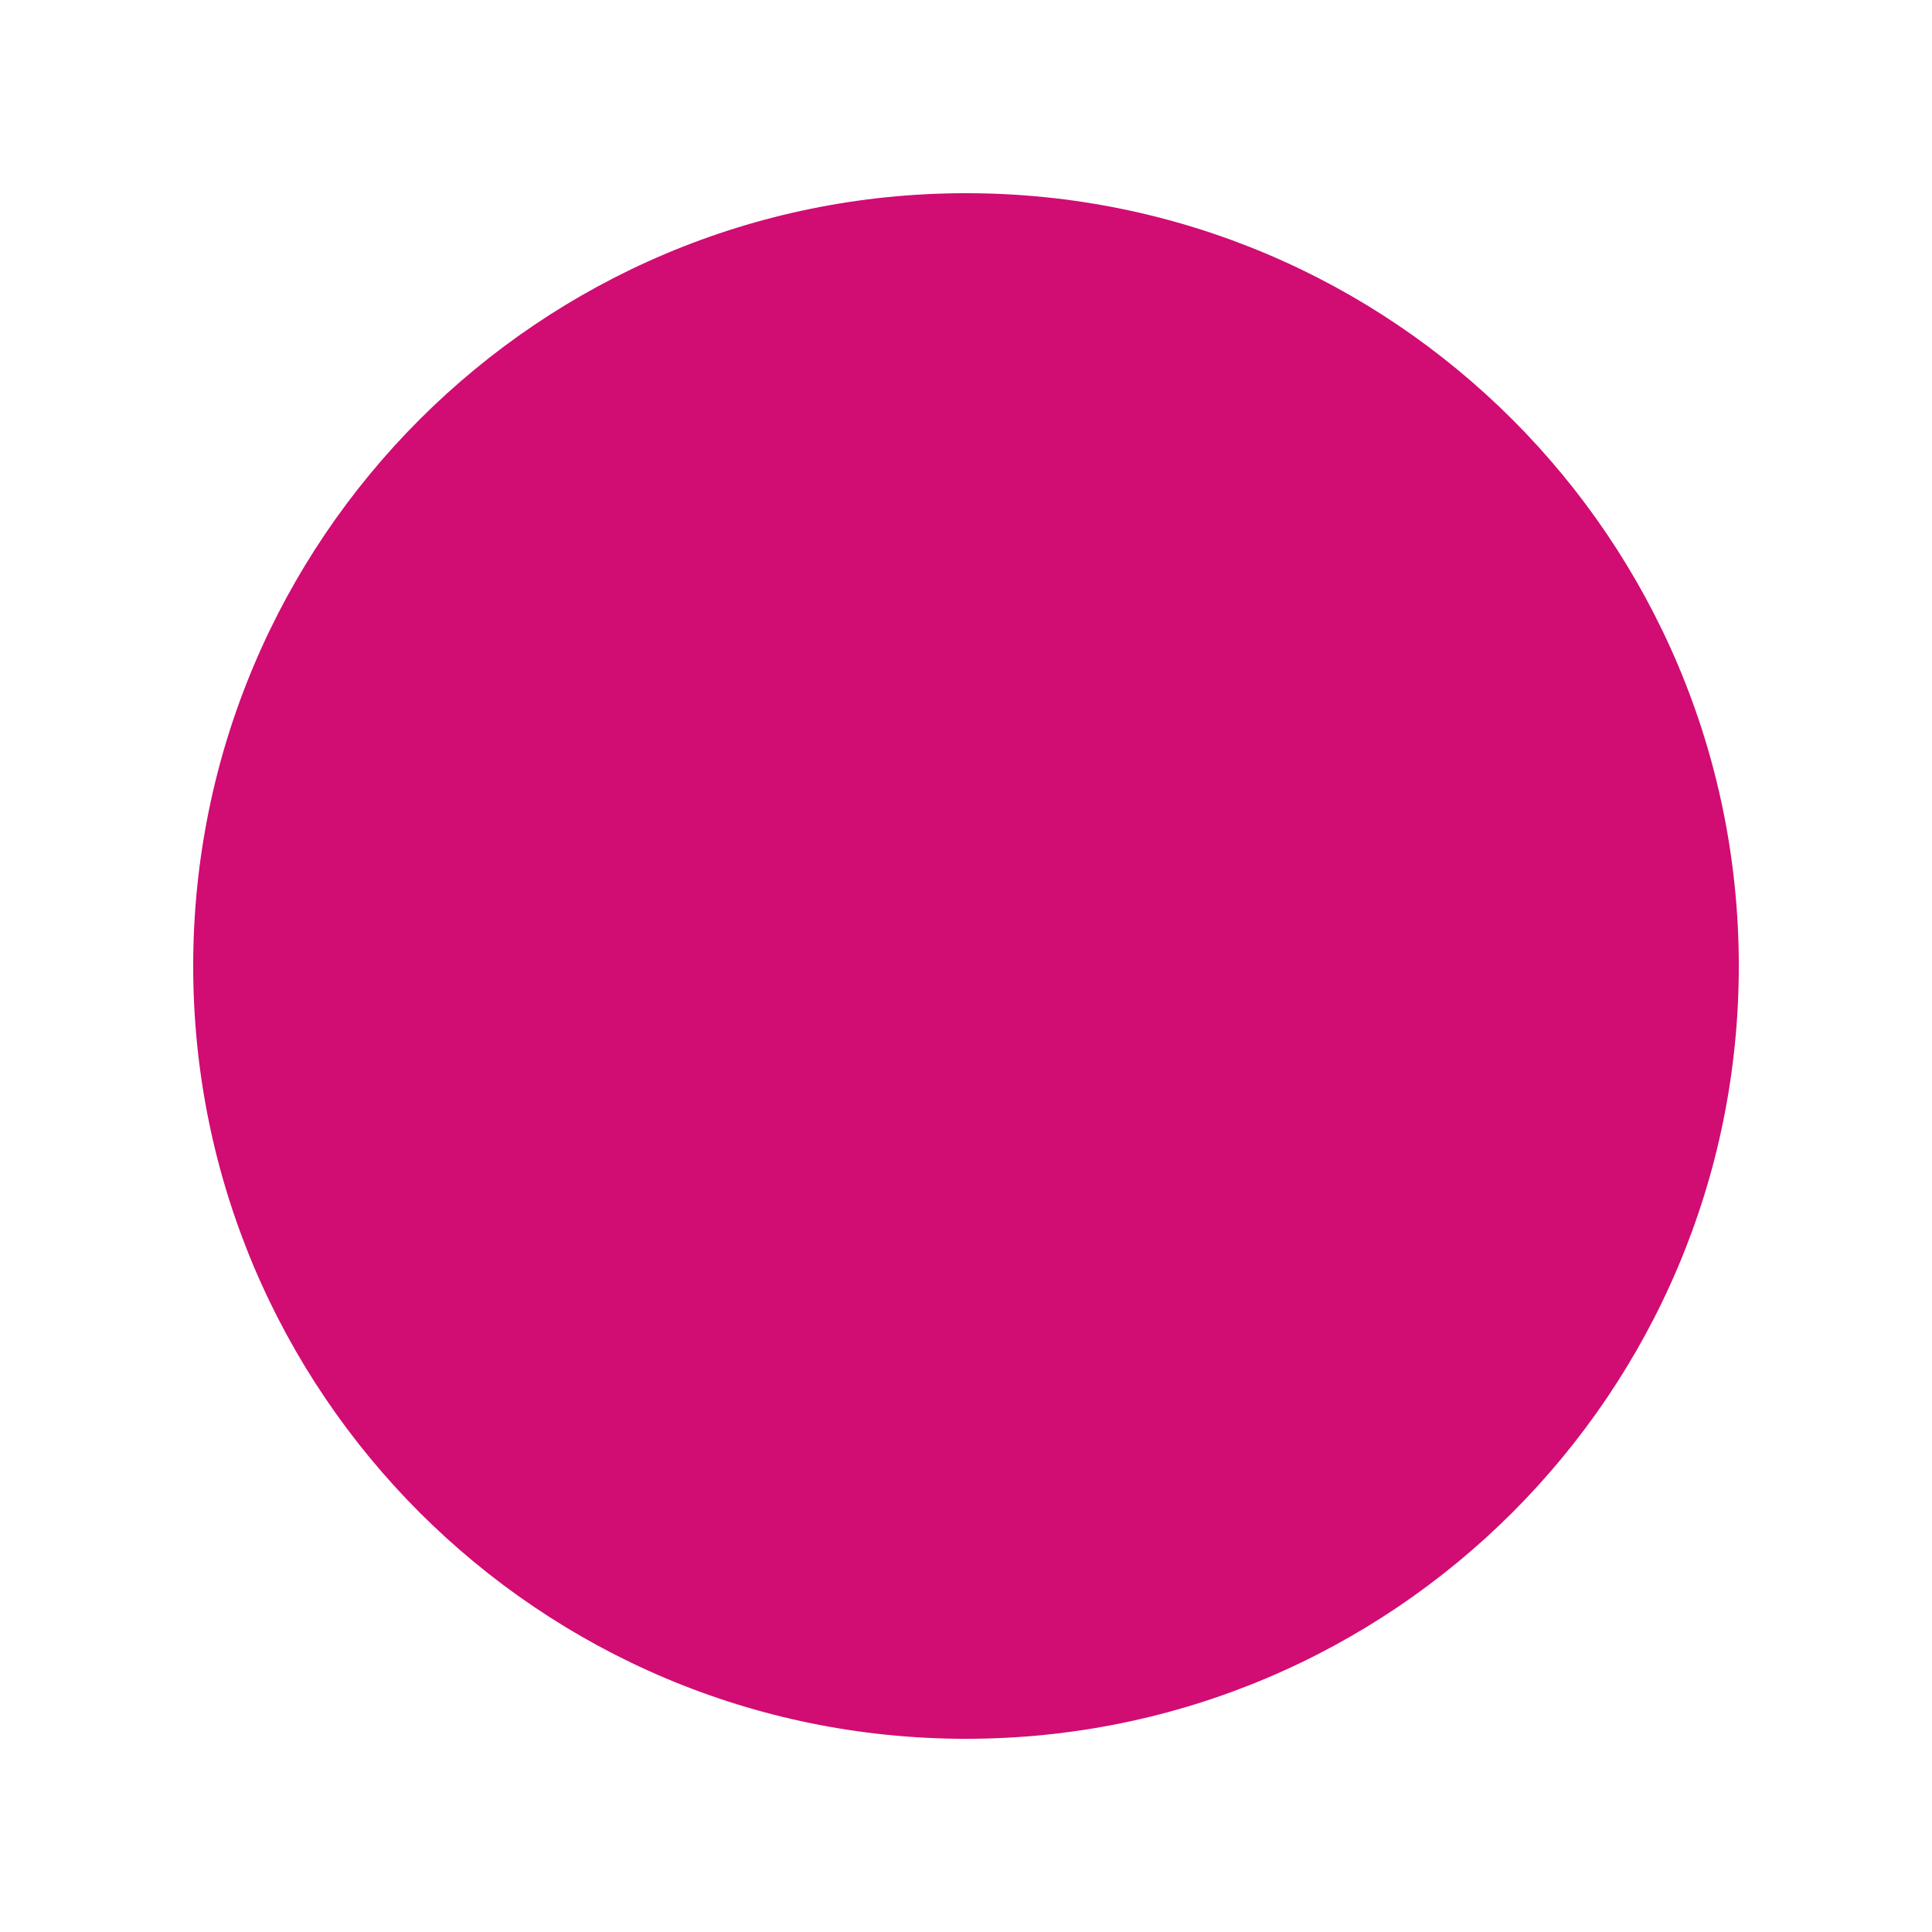
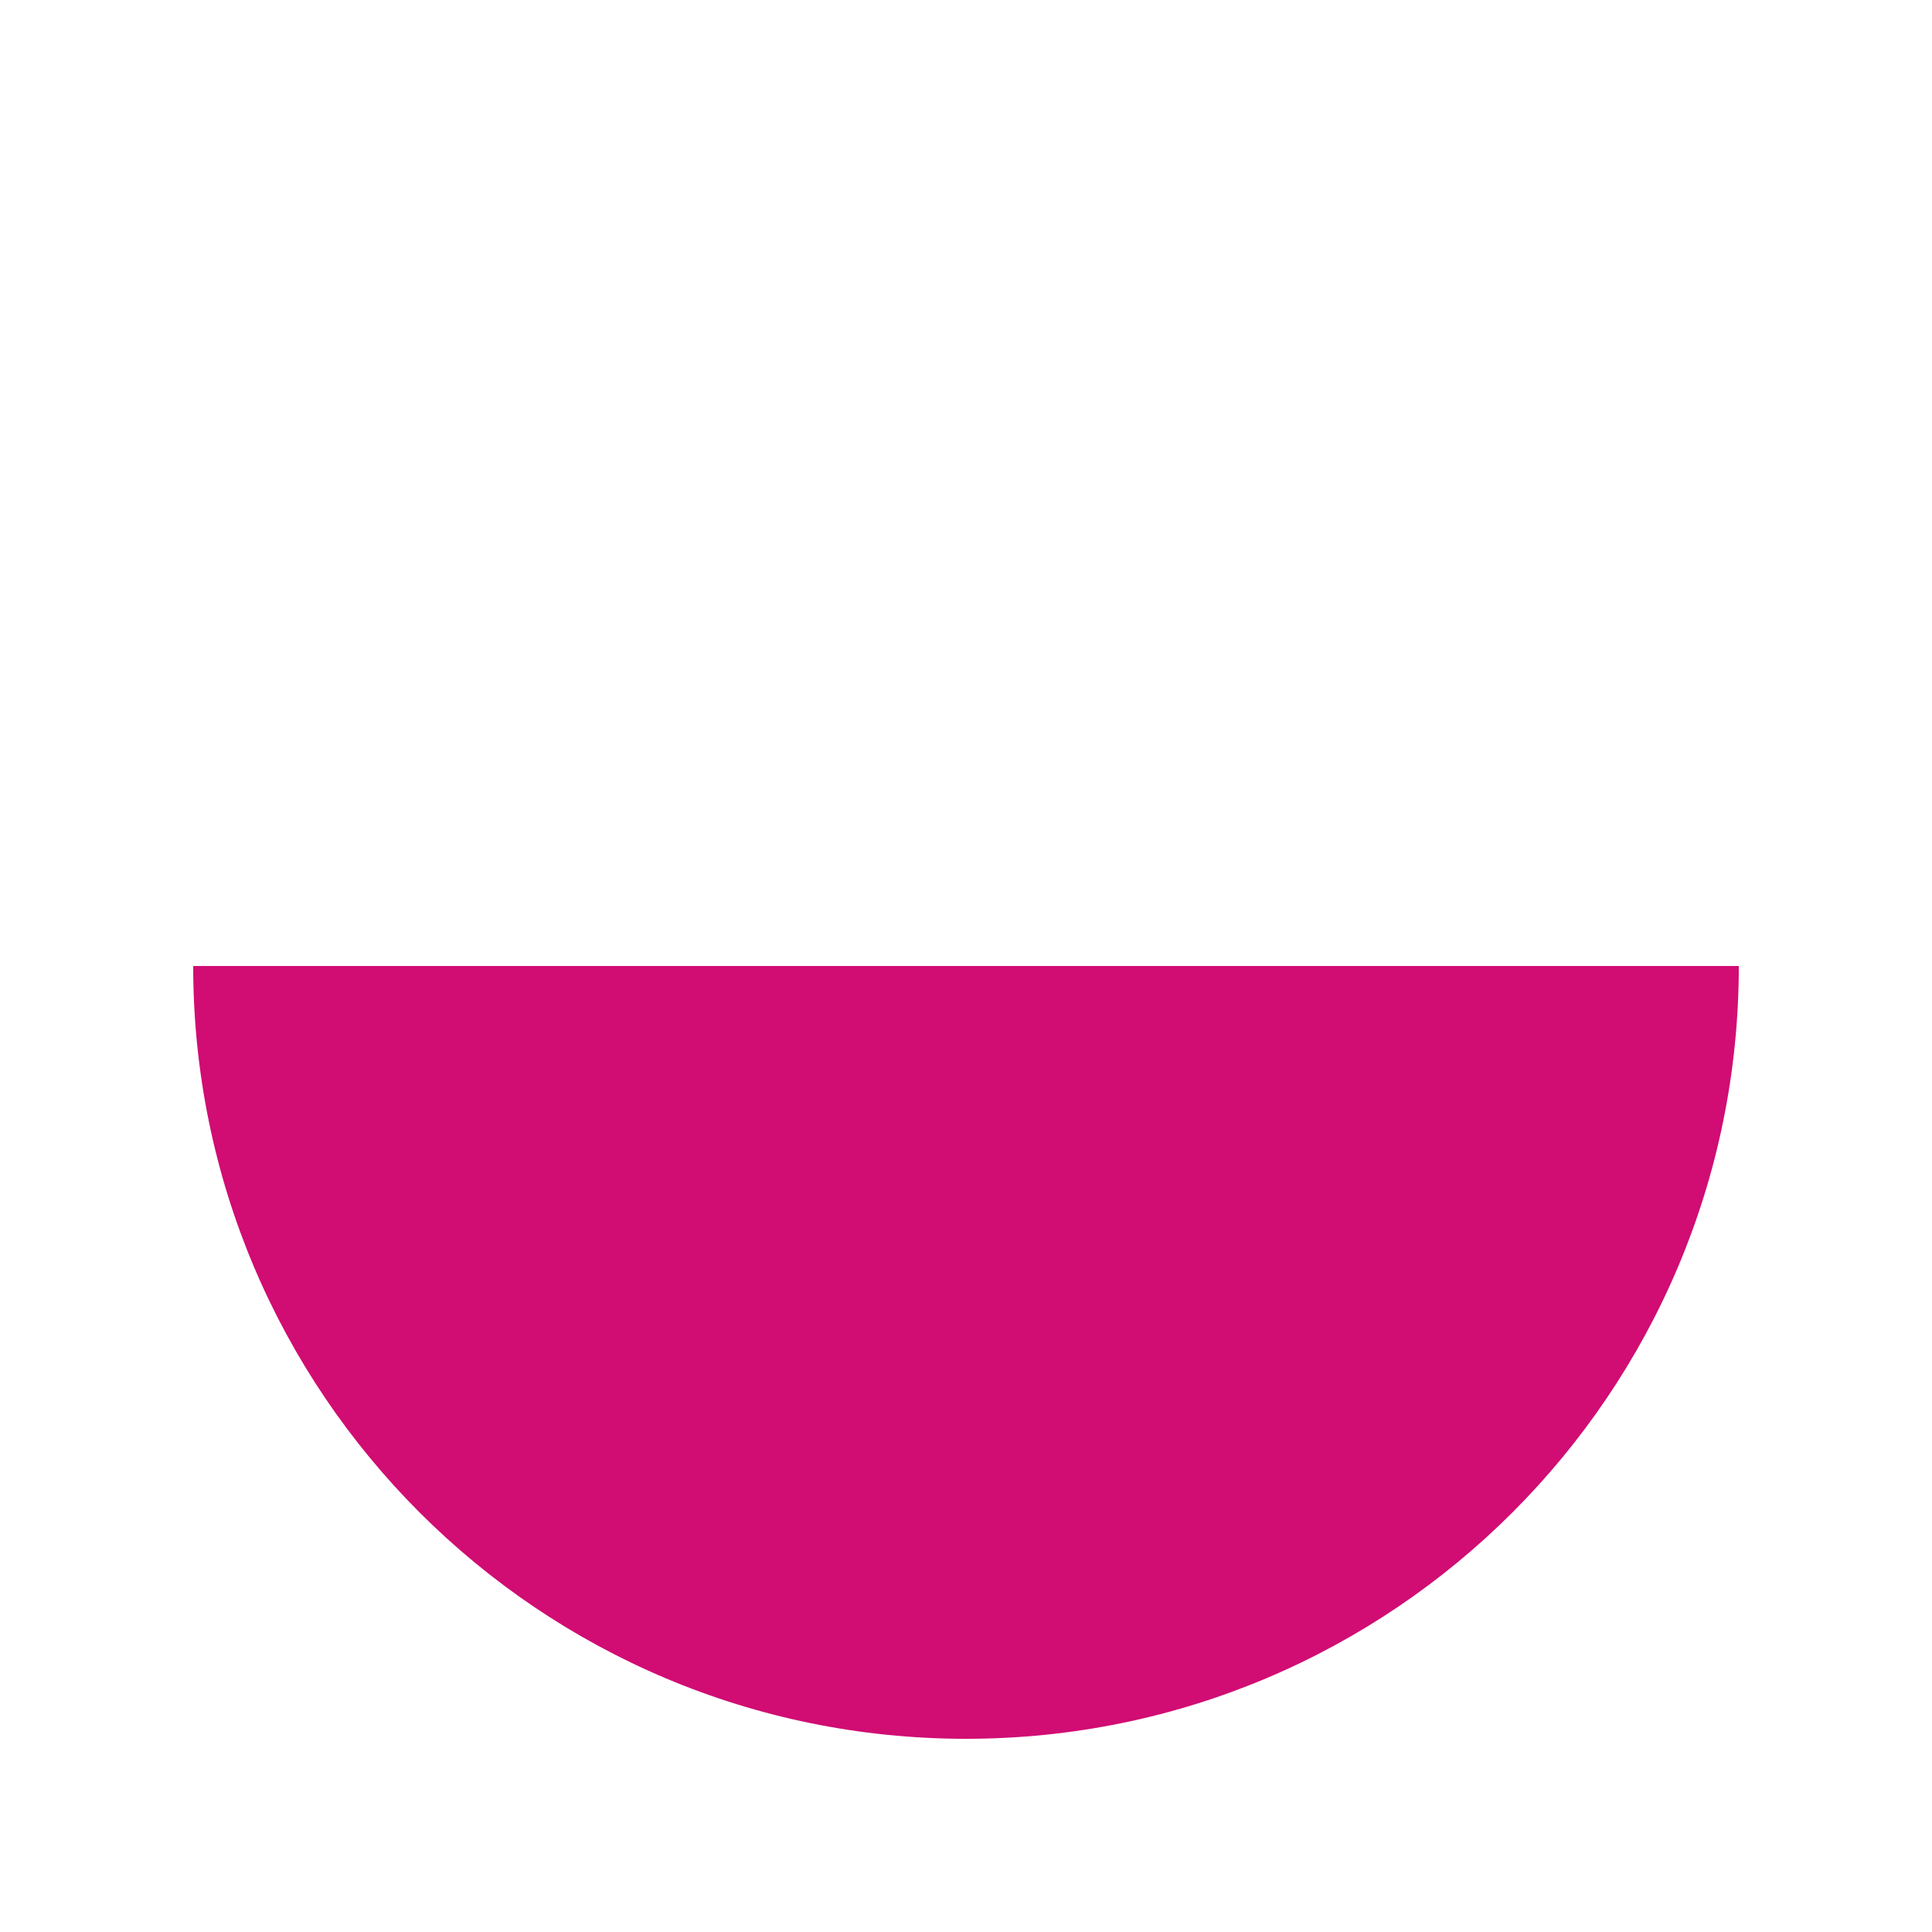
<svg xmlns="http://www.w3.org/2000/svg" data-bbox="120 120 960 960" viewBox="0 0 1200 1200" height="1600" width="1600" data-type="color">
  <g>
-     <path fill="#d10c73" d="M1080 600c0 265.08-214.92 480-480 480S120 865.08 120 600s214.92-480 480-480 480 214.92 480 480" data-color="1" />
+     <path fill="#d10c73" d="M1080 600c0 265.08-214.92 480-480 480S120 865.08 120 600" data-color="1" />
  </g>
</svg>